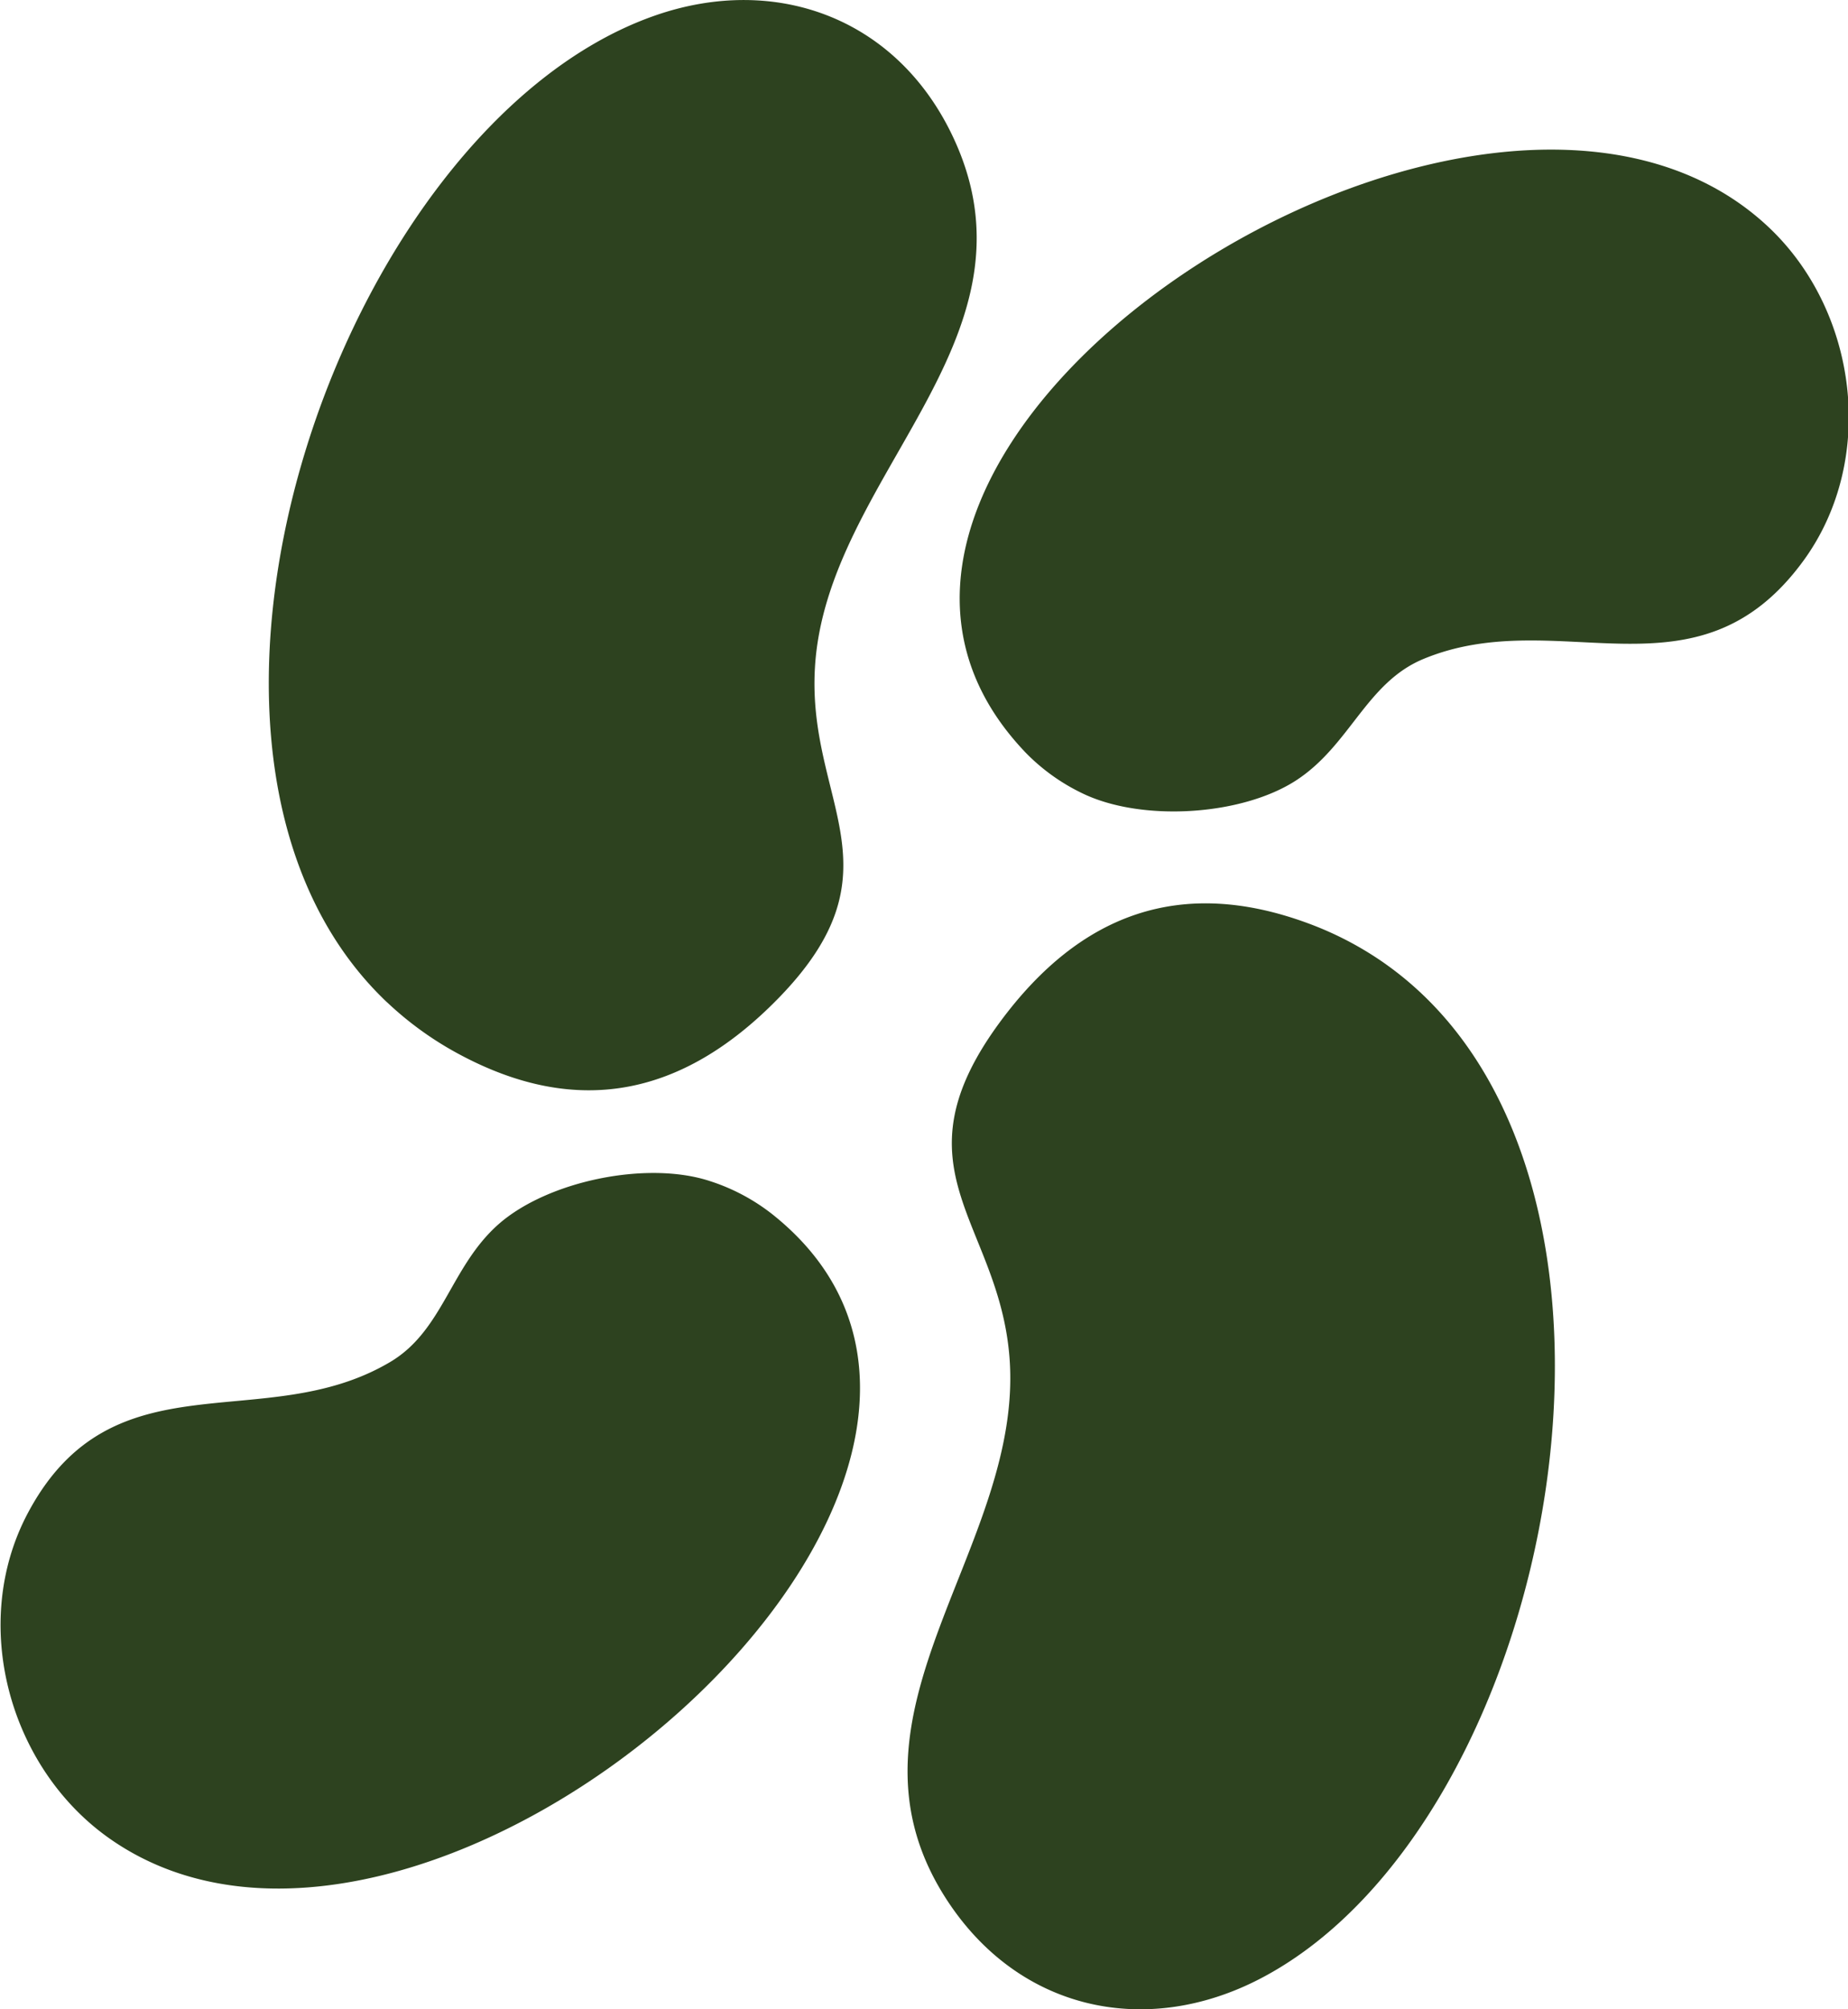
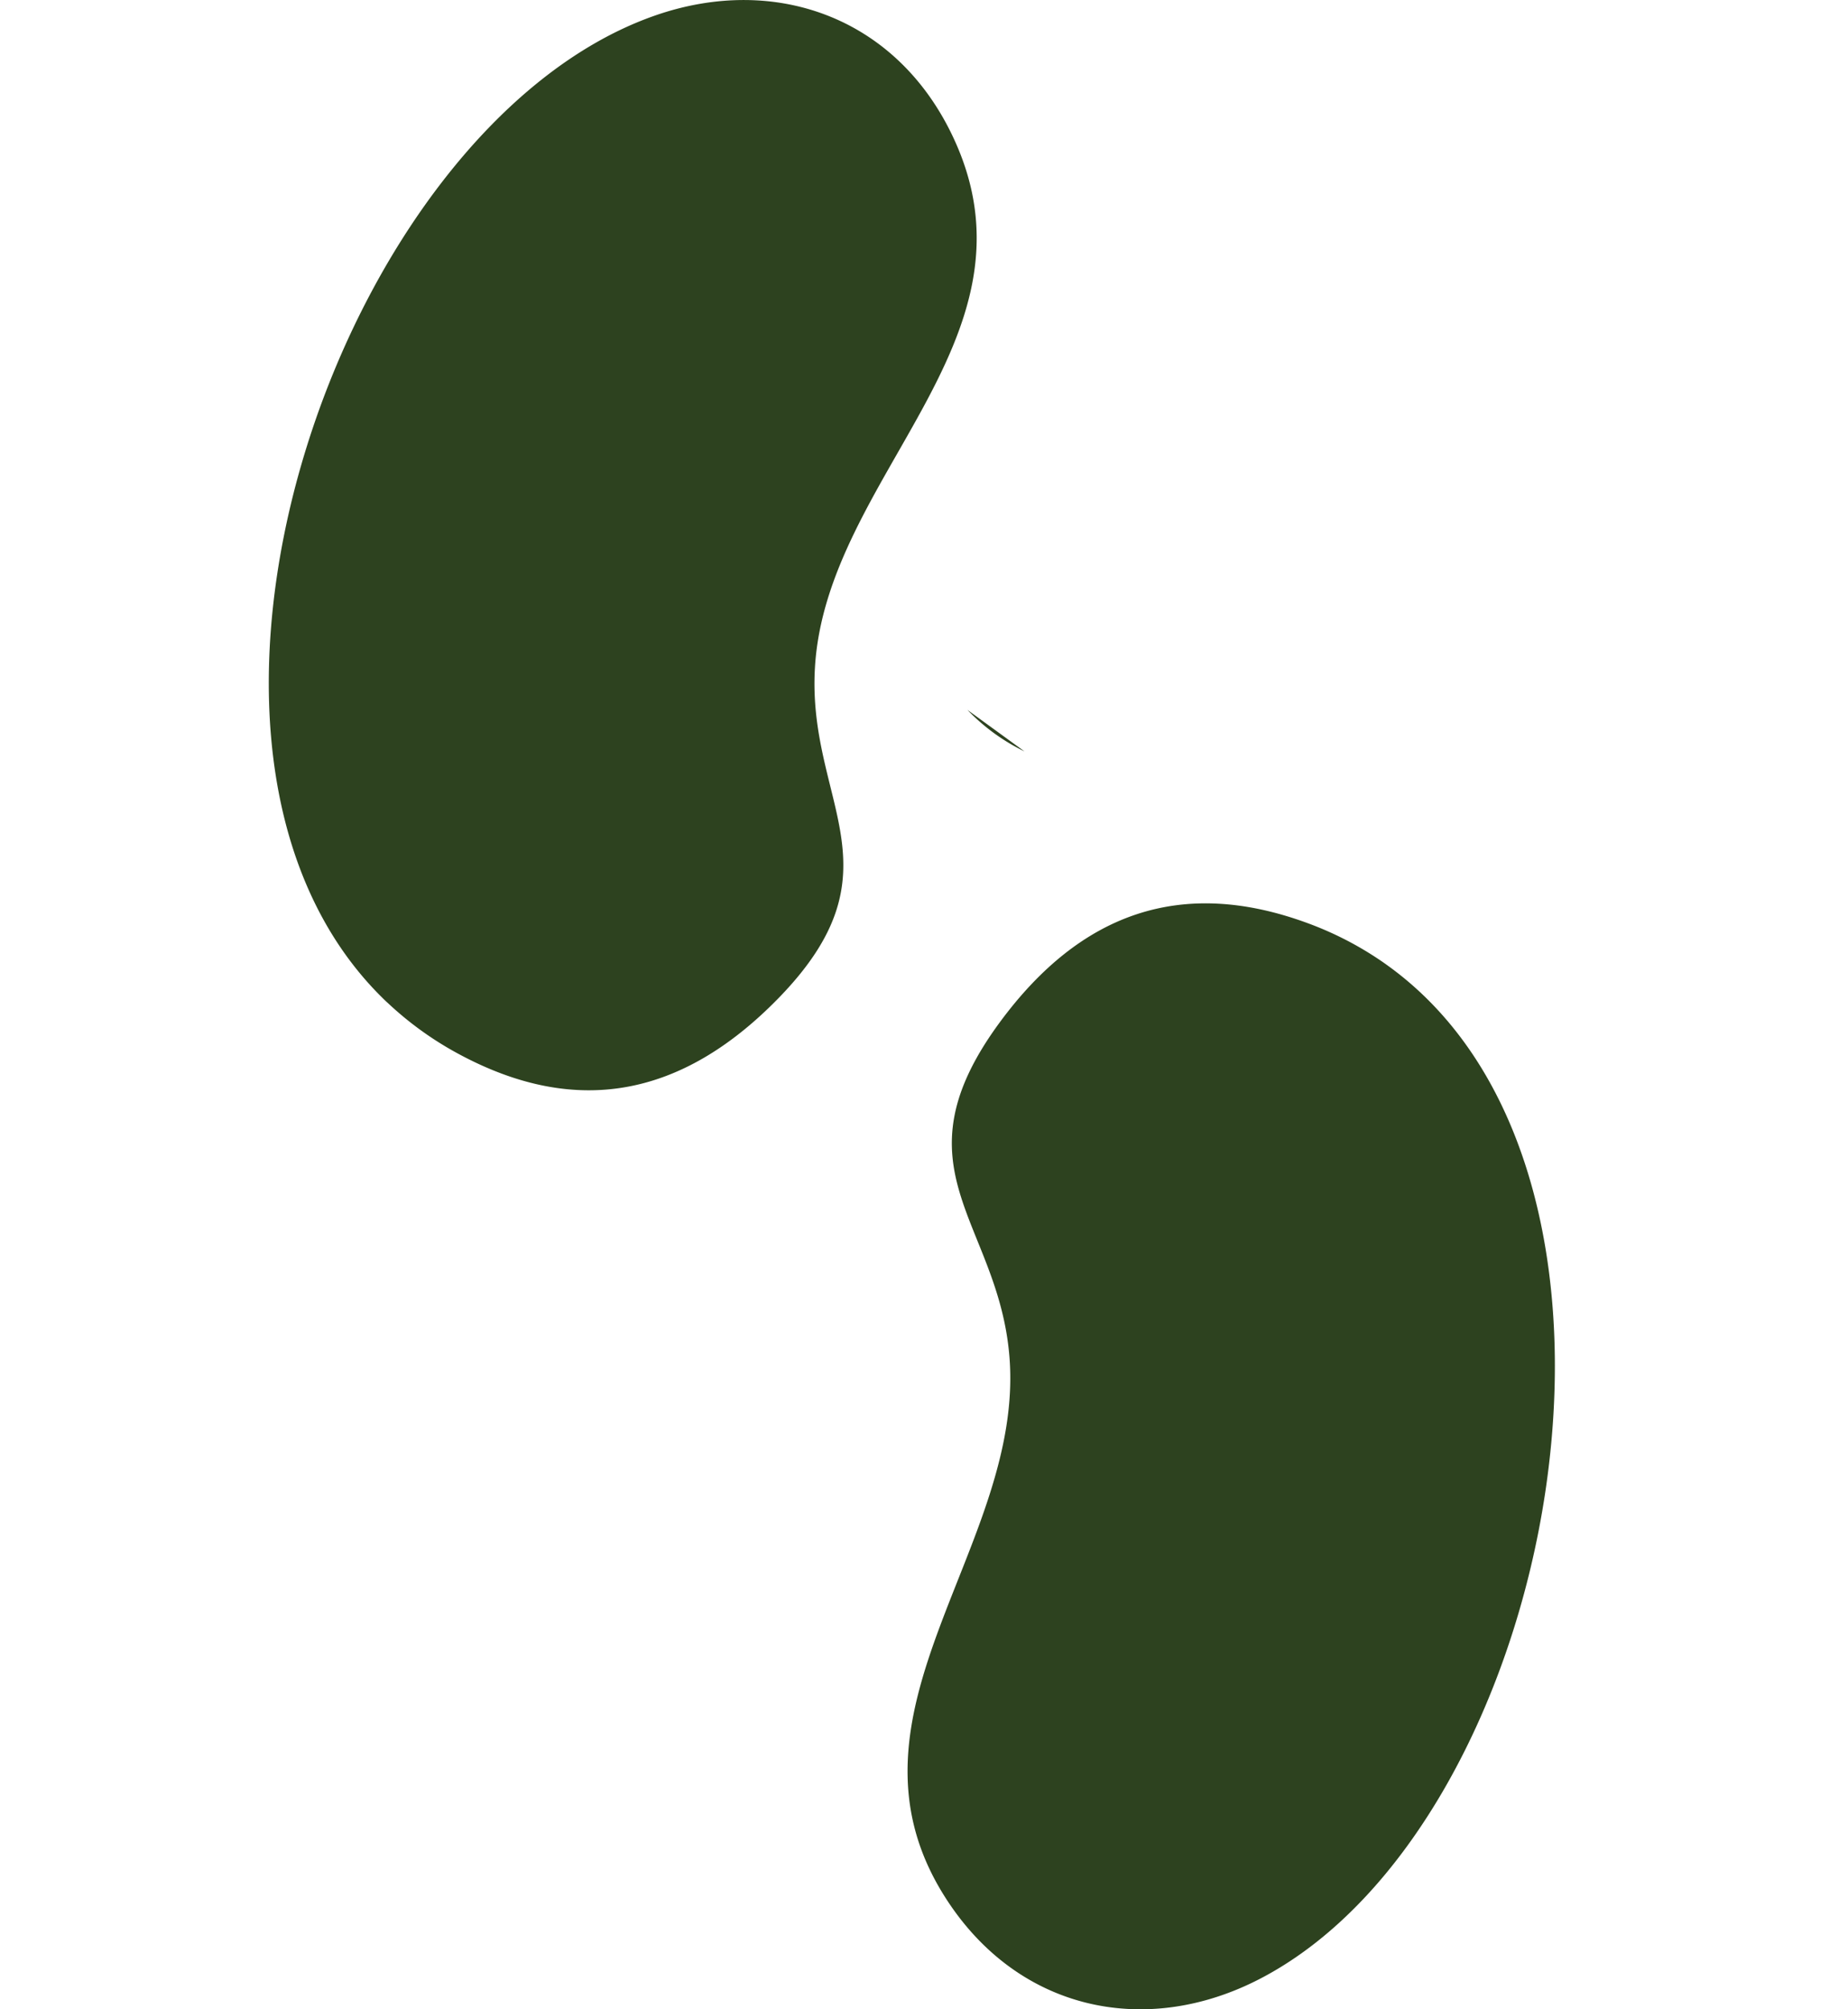
<svg xmlns="http://www.w3.org/2000/svg" width="230" height="250" viewBox="0 0 60.854 66.146">
  <path d="M137.873-60.5c-6.594-6.24-1.22-21.899 6.696-24.678 3.079-1.081 6.188.08 7.563 3.195 2.189 4.96-3.25 8.357-3.535 13.1-.205 3.393 2.254 5.06-.945 8.31-2.394 2.433-5.03 2.952-7.978 1.368a8.4 8.4 0 0 1-1.8-1.296" style="fill:#2d421f;fill-opacity:1;fill-rule:nonzero;stroke:none;stroke-width:.353" transform="matrix(1.314 0 0 1.316 -168.42 112.615)" />
-   <path d="M153.848-66.777c-7.21-7.604 11.508-19.805 18.64-13.122 2.25 2.108 2.724 5.83.88 8.353-2.68 3.665-6.125 1.051-9.521 2.456-1.432.593-1.834 2.147-3.178 3.029-1.367.897-3.902 1.056-5.392.322a5 5 0 0 1-1.43-1.038M162.9-61.456c7.41 5.244 4.304 21.506-3.14 25.377-2.895 1.505-6.137.795-7.938-2.094-2.868-4.602 2.036-8.733 1.648-13.469-.278-3.388-2.947-4.69-.24-8.36 2.027-2.747 4.562-3.633 7.705-2.482a8.4 8.4 0 0 1 1.966 1.028" style="fill:#2d421f;fill-opacity:1;fill-rule:nonzero;stroke:none;stroke-width:.353" transform="matrix(1.314 0 0 1.316 -168.42 112.615)" />
-   <path d="M147.522-55.204c8.212 6.508-8.594 21.232-16.598 15.625-2.527-1.77-3.522-5.387-2.052-8.146 2.134-4.006 5.914-1.906 9.078-3.777 1.333-.788 1.512-2.384 2.717-3.447 1.227-1.08 3.714-1.597 5.293-1.081a5 5 0 0 1 1.562.826" style="fill:#2d421f;fill-opacity:1;fill-rule:nonzero;stroke:none;stroke-width:.353" transform="matrix(1.314 0 0 1.316 -168.42 112.615)" />
+   <path d="M153.848-66.777a5 5 0 0 1-1.43-1.038M162.9-61.456c7.41 5.244 4.304 21.506-3.14 25.377-2.895 1.505-6.137.795-7.938-2.094-2.868-4.602 2.036-8.733 1.648-13.469-.278-3.388-2.947-4.69-.24-8.36 2.027-2.747 4.562-3.633 7.705-2.482a8.4 8.4 0 0 1 1.966 1.028" style="fill:#2d421f;fill-opacity:1;fill-rule:nonzero;stroke:none;stroke-width:.353" transform="matrix(1.314 0 0 1.316 -168.42 112.615)" />
</svg>